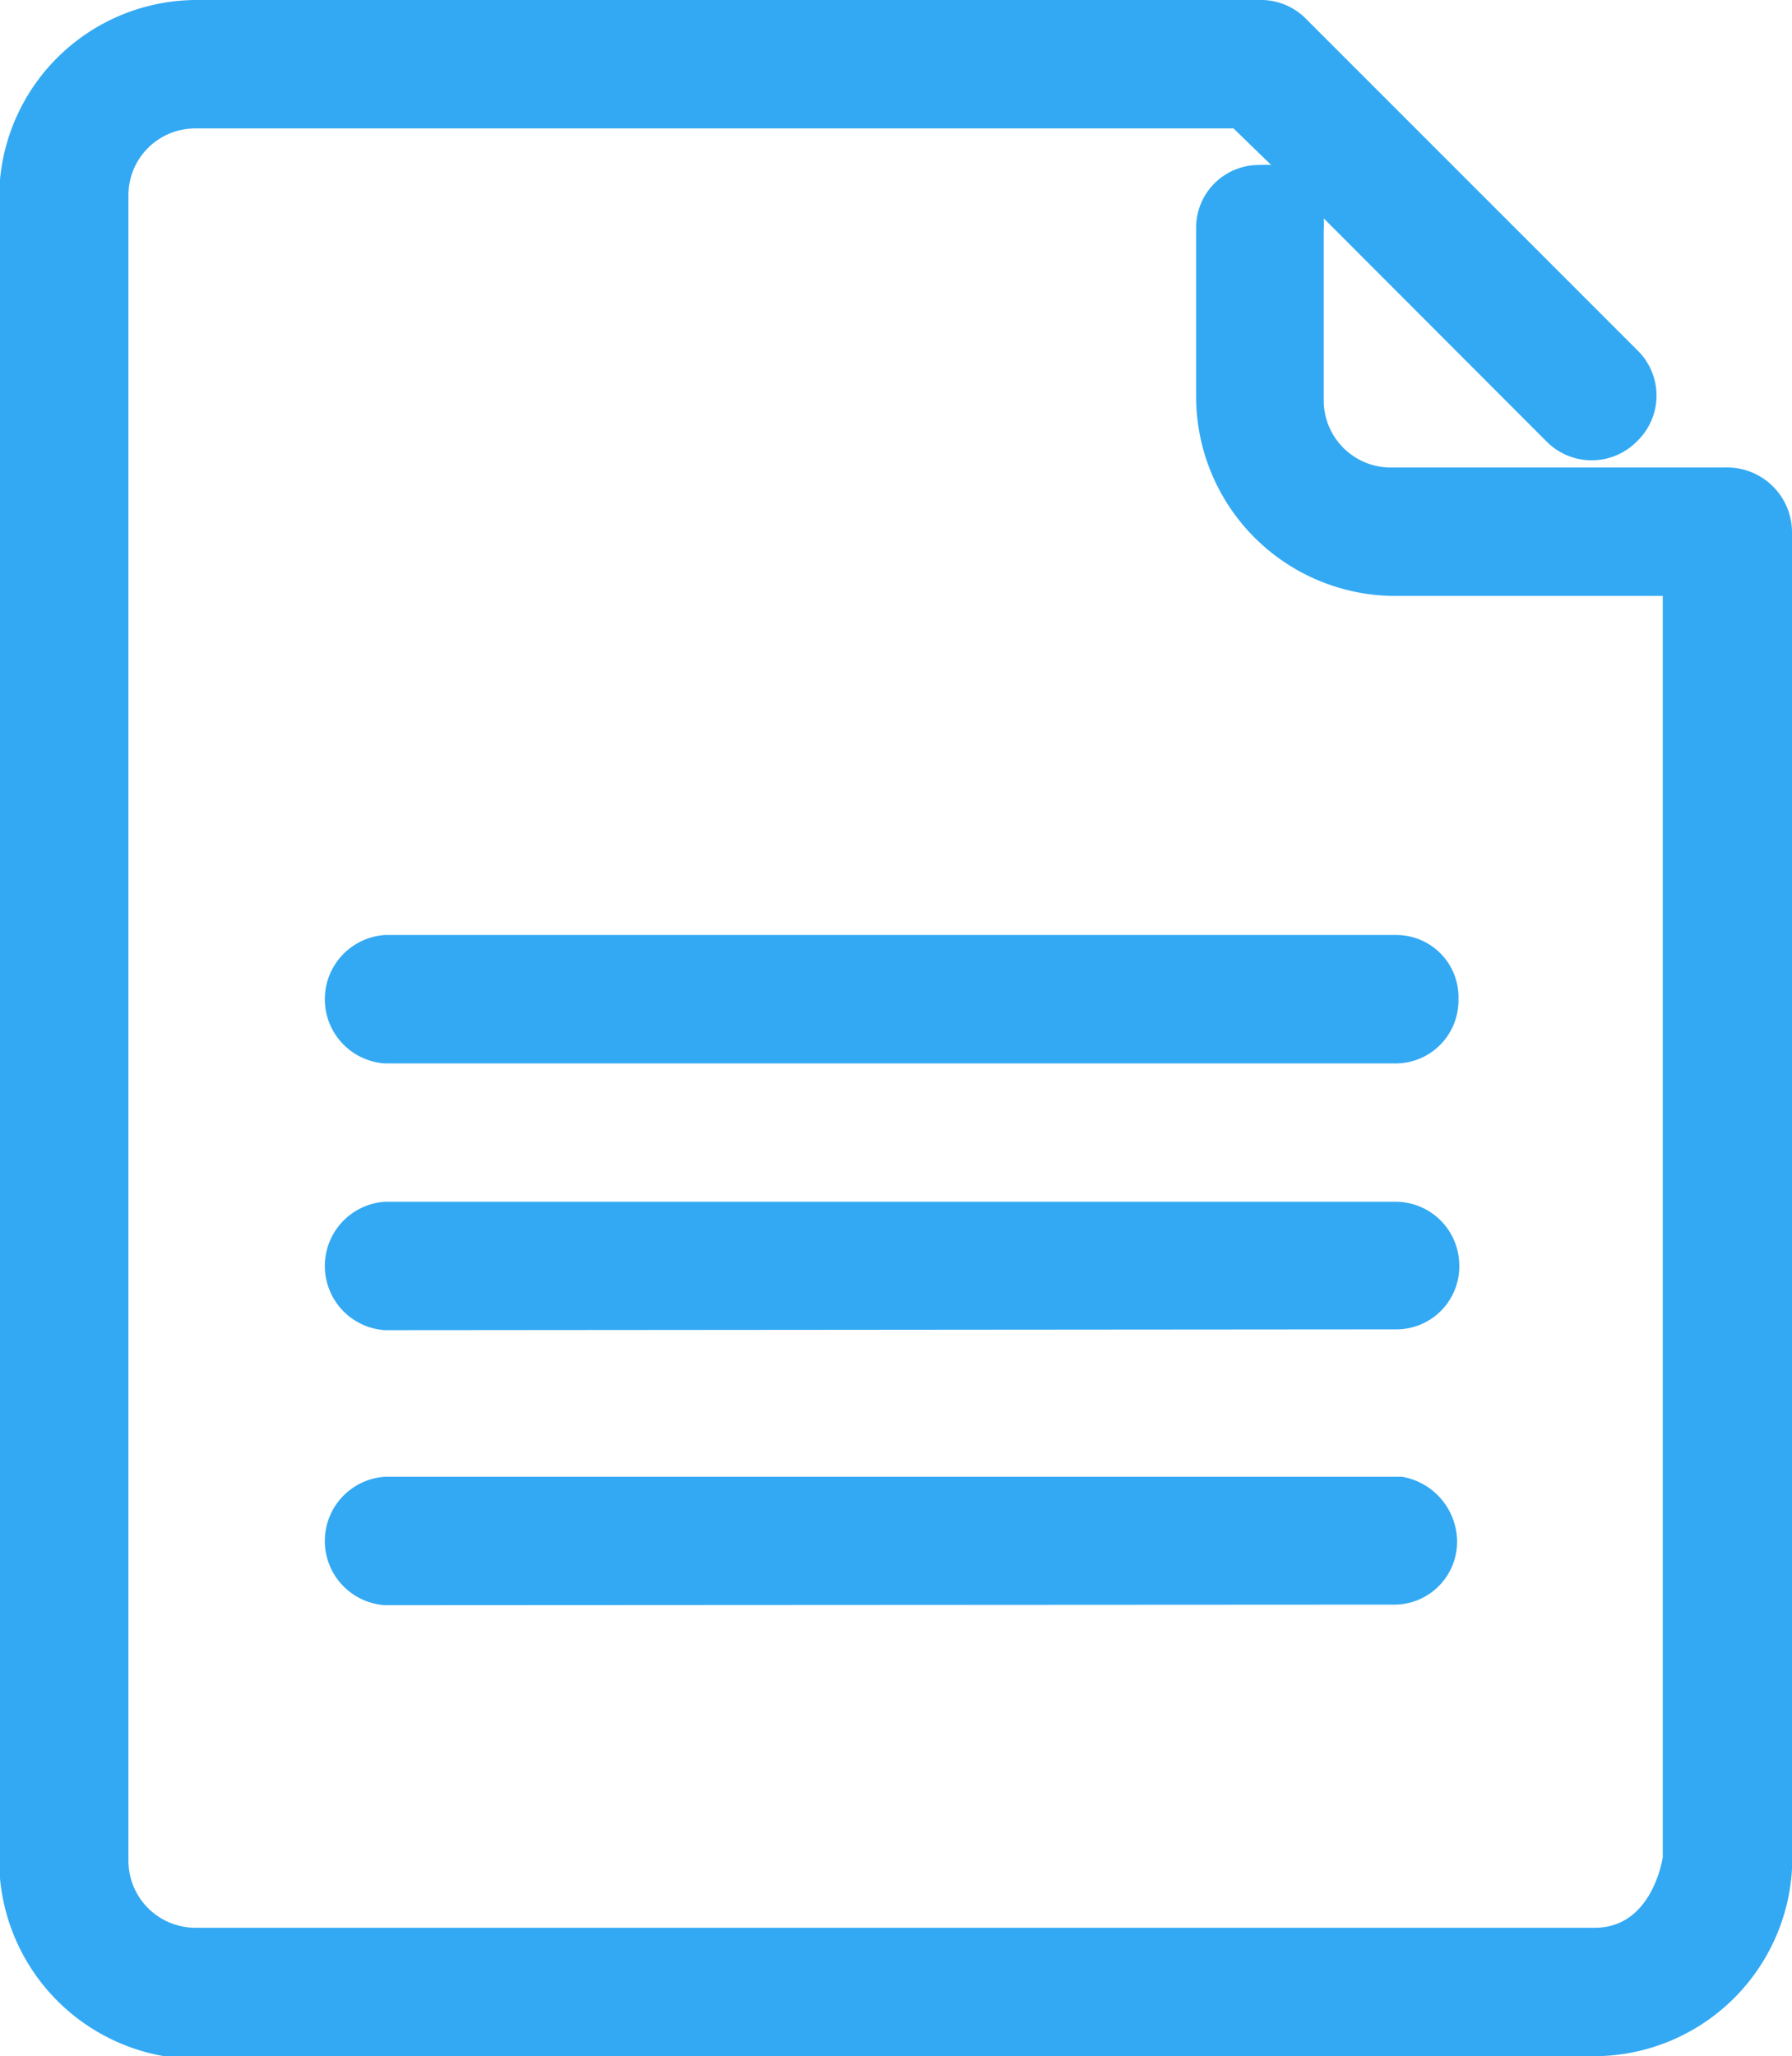
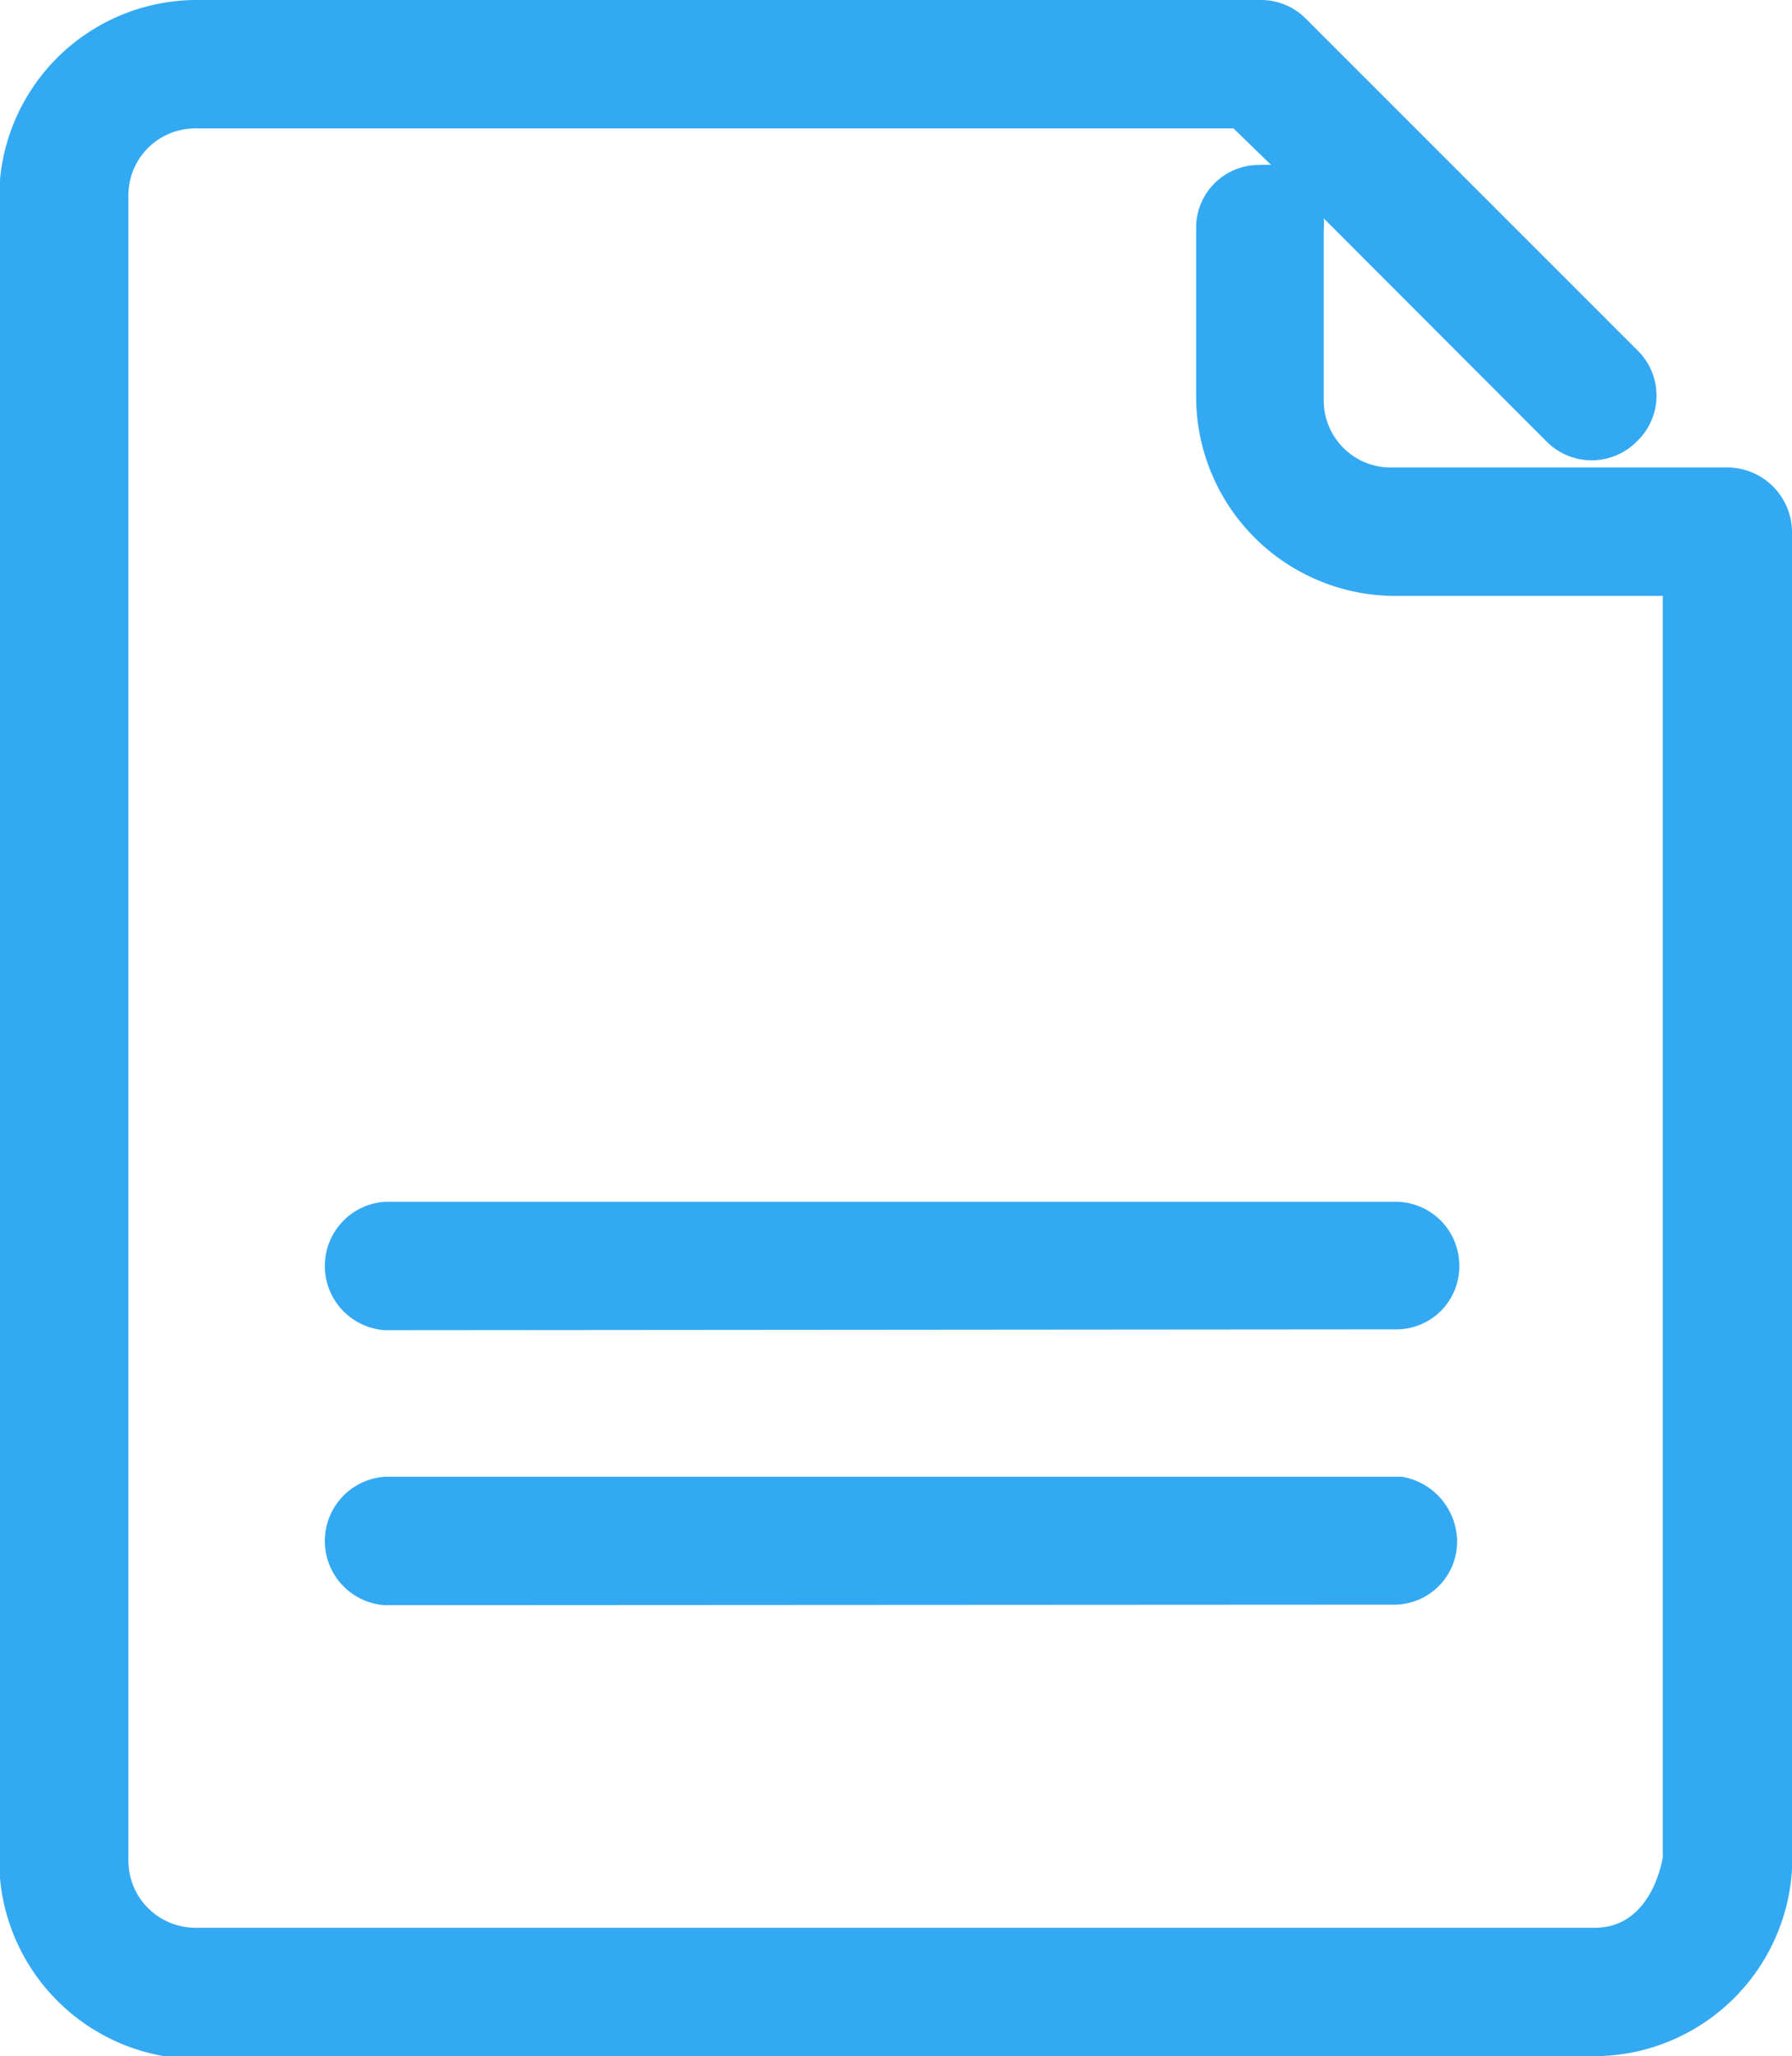
<svg xmlns="http://www.w3.org/2000/svg" width="65.17" height="74.77" viewBox="0 0 65.17 74.77">
  <title>ico-page</title>
  <g>
    <path d="M14,48.37a2.34,2.34,0,0,1,0-4.67h36.8A2.32,2.32,0,0,1,53.07,46a2.29,2.29,0,0,1-2.34,2.34Z" style="fill: #33a9f3" />
    <path d="M6.07,74.77l-.1,0a7.23,7.23,0,0,1-6-7.12V7.23A7.19,7.19,0,0,1,7.13,0h38.7a2.3,2.3,0,0,1,1.61.63l12.1,12.1a2.3,2.3,0,0,1,0,3.31,2.31,2.31,0,0,1-3.31,0l-8.09-8.1a2.56,2.56,0,0,1,0,.39v6.2A2.44,2.44,0,0,0,50.63,17h12.1a2.36,2.36,0,0,1,2.44,2.33v47.8A7.22,7.22,0,0,1,58,74.77H6.07ZM7.13,4.67A2.43,2.43,0,0,0,4.67,7.13v60.5A2.44,2.44,0,0,0,7.13,70.1H58c1.93,0,2.4-2.14,2.47-2.56V21.67H50.73a7.25,7.25,0,0,1-7.23-7.24V8.33A2.28,2.28,0,0,1,45.83,6a2.6,2.6,0,0,1,.4,0L44.86,4.67Z" style="fill: #33a9f3" />
-     <path d="M14,58.37a2.34,2.34,0,0,1,0-4.67h36.9l.09,0a2.41,2.41,0,0,1,2,2.31,2.29,2.29,0,0,1-2.34,2.34Z" style="fill: #33a9f3" />
-     <path d="M14,38.67A2.34,2.34,0,0,1,14,34h36.8a2.26,2.26,0,0,1,2.24,2.33,2.29,2.29,0,0,1-2.34,2.34Z" style="fill: #33a9f3" />
+     <path d="M14,58.37a2.34,2.34,0,0,1,0-4.67h36.9l.09,0a2.41,2.41,0,0,1,2,2.31,2.29,2.29,0,0,1-2.34,2.34" style="fill: #33a9f3" />
  </g>
</svg>